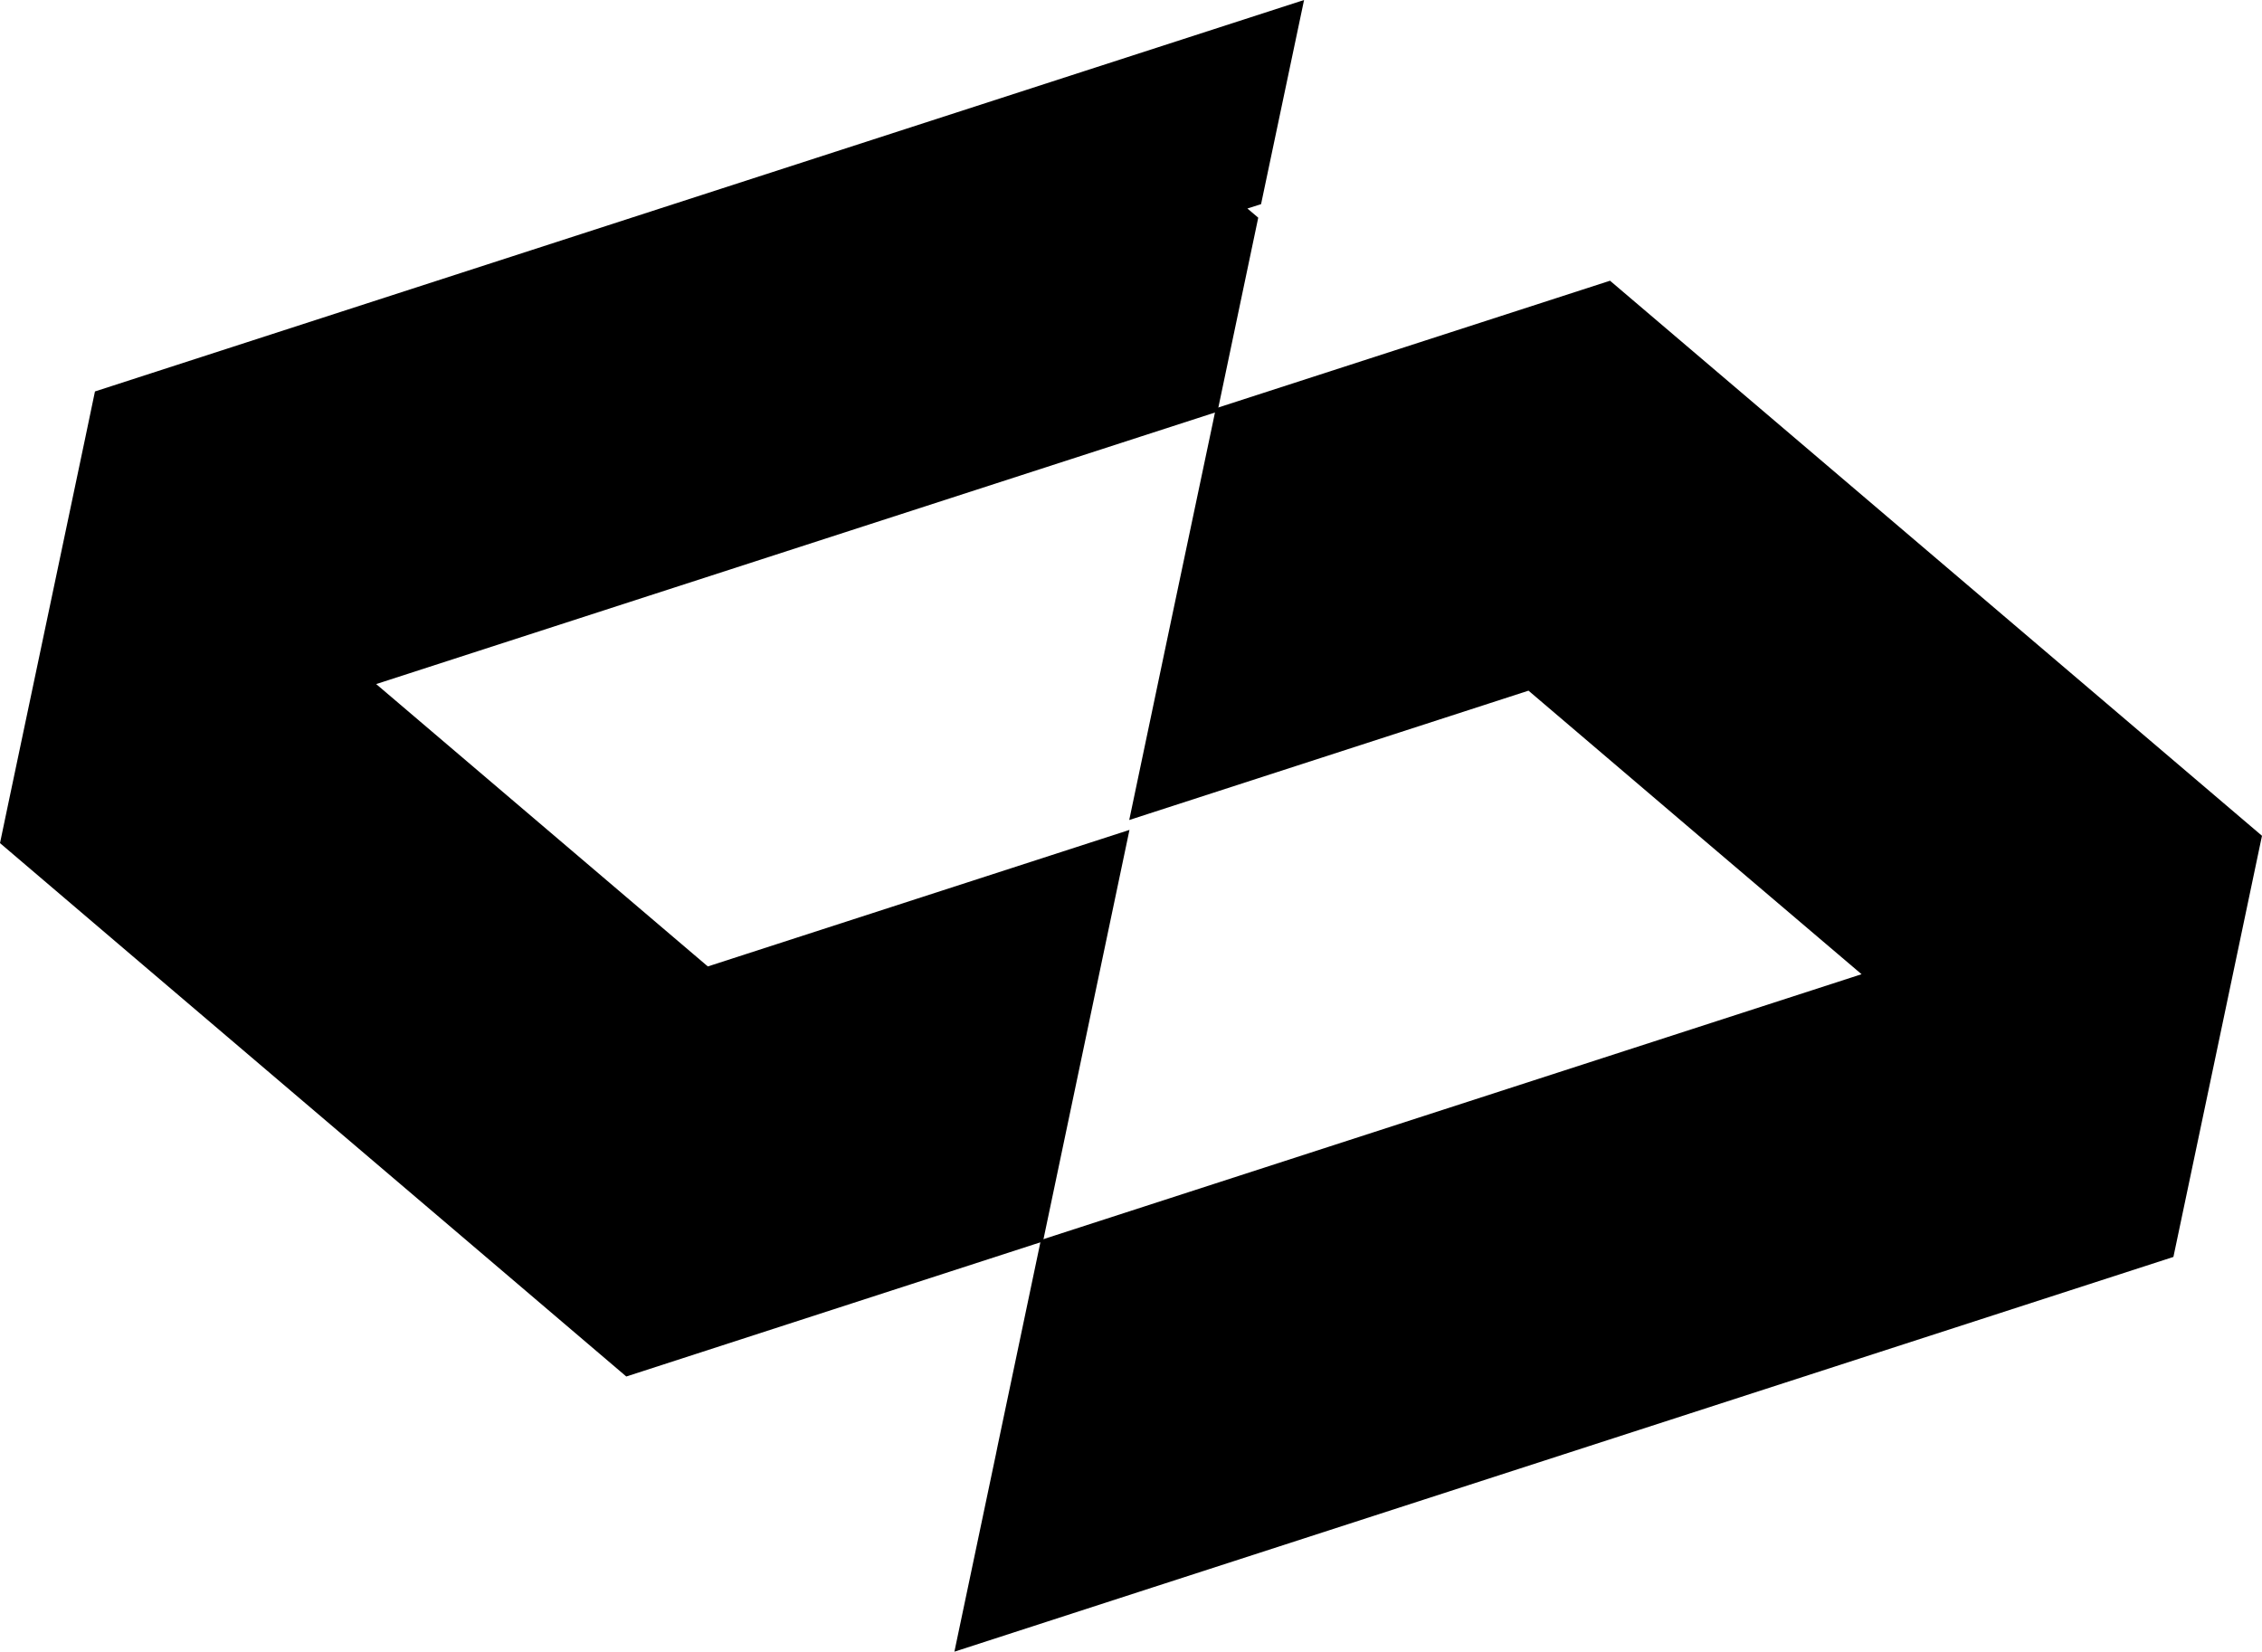
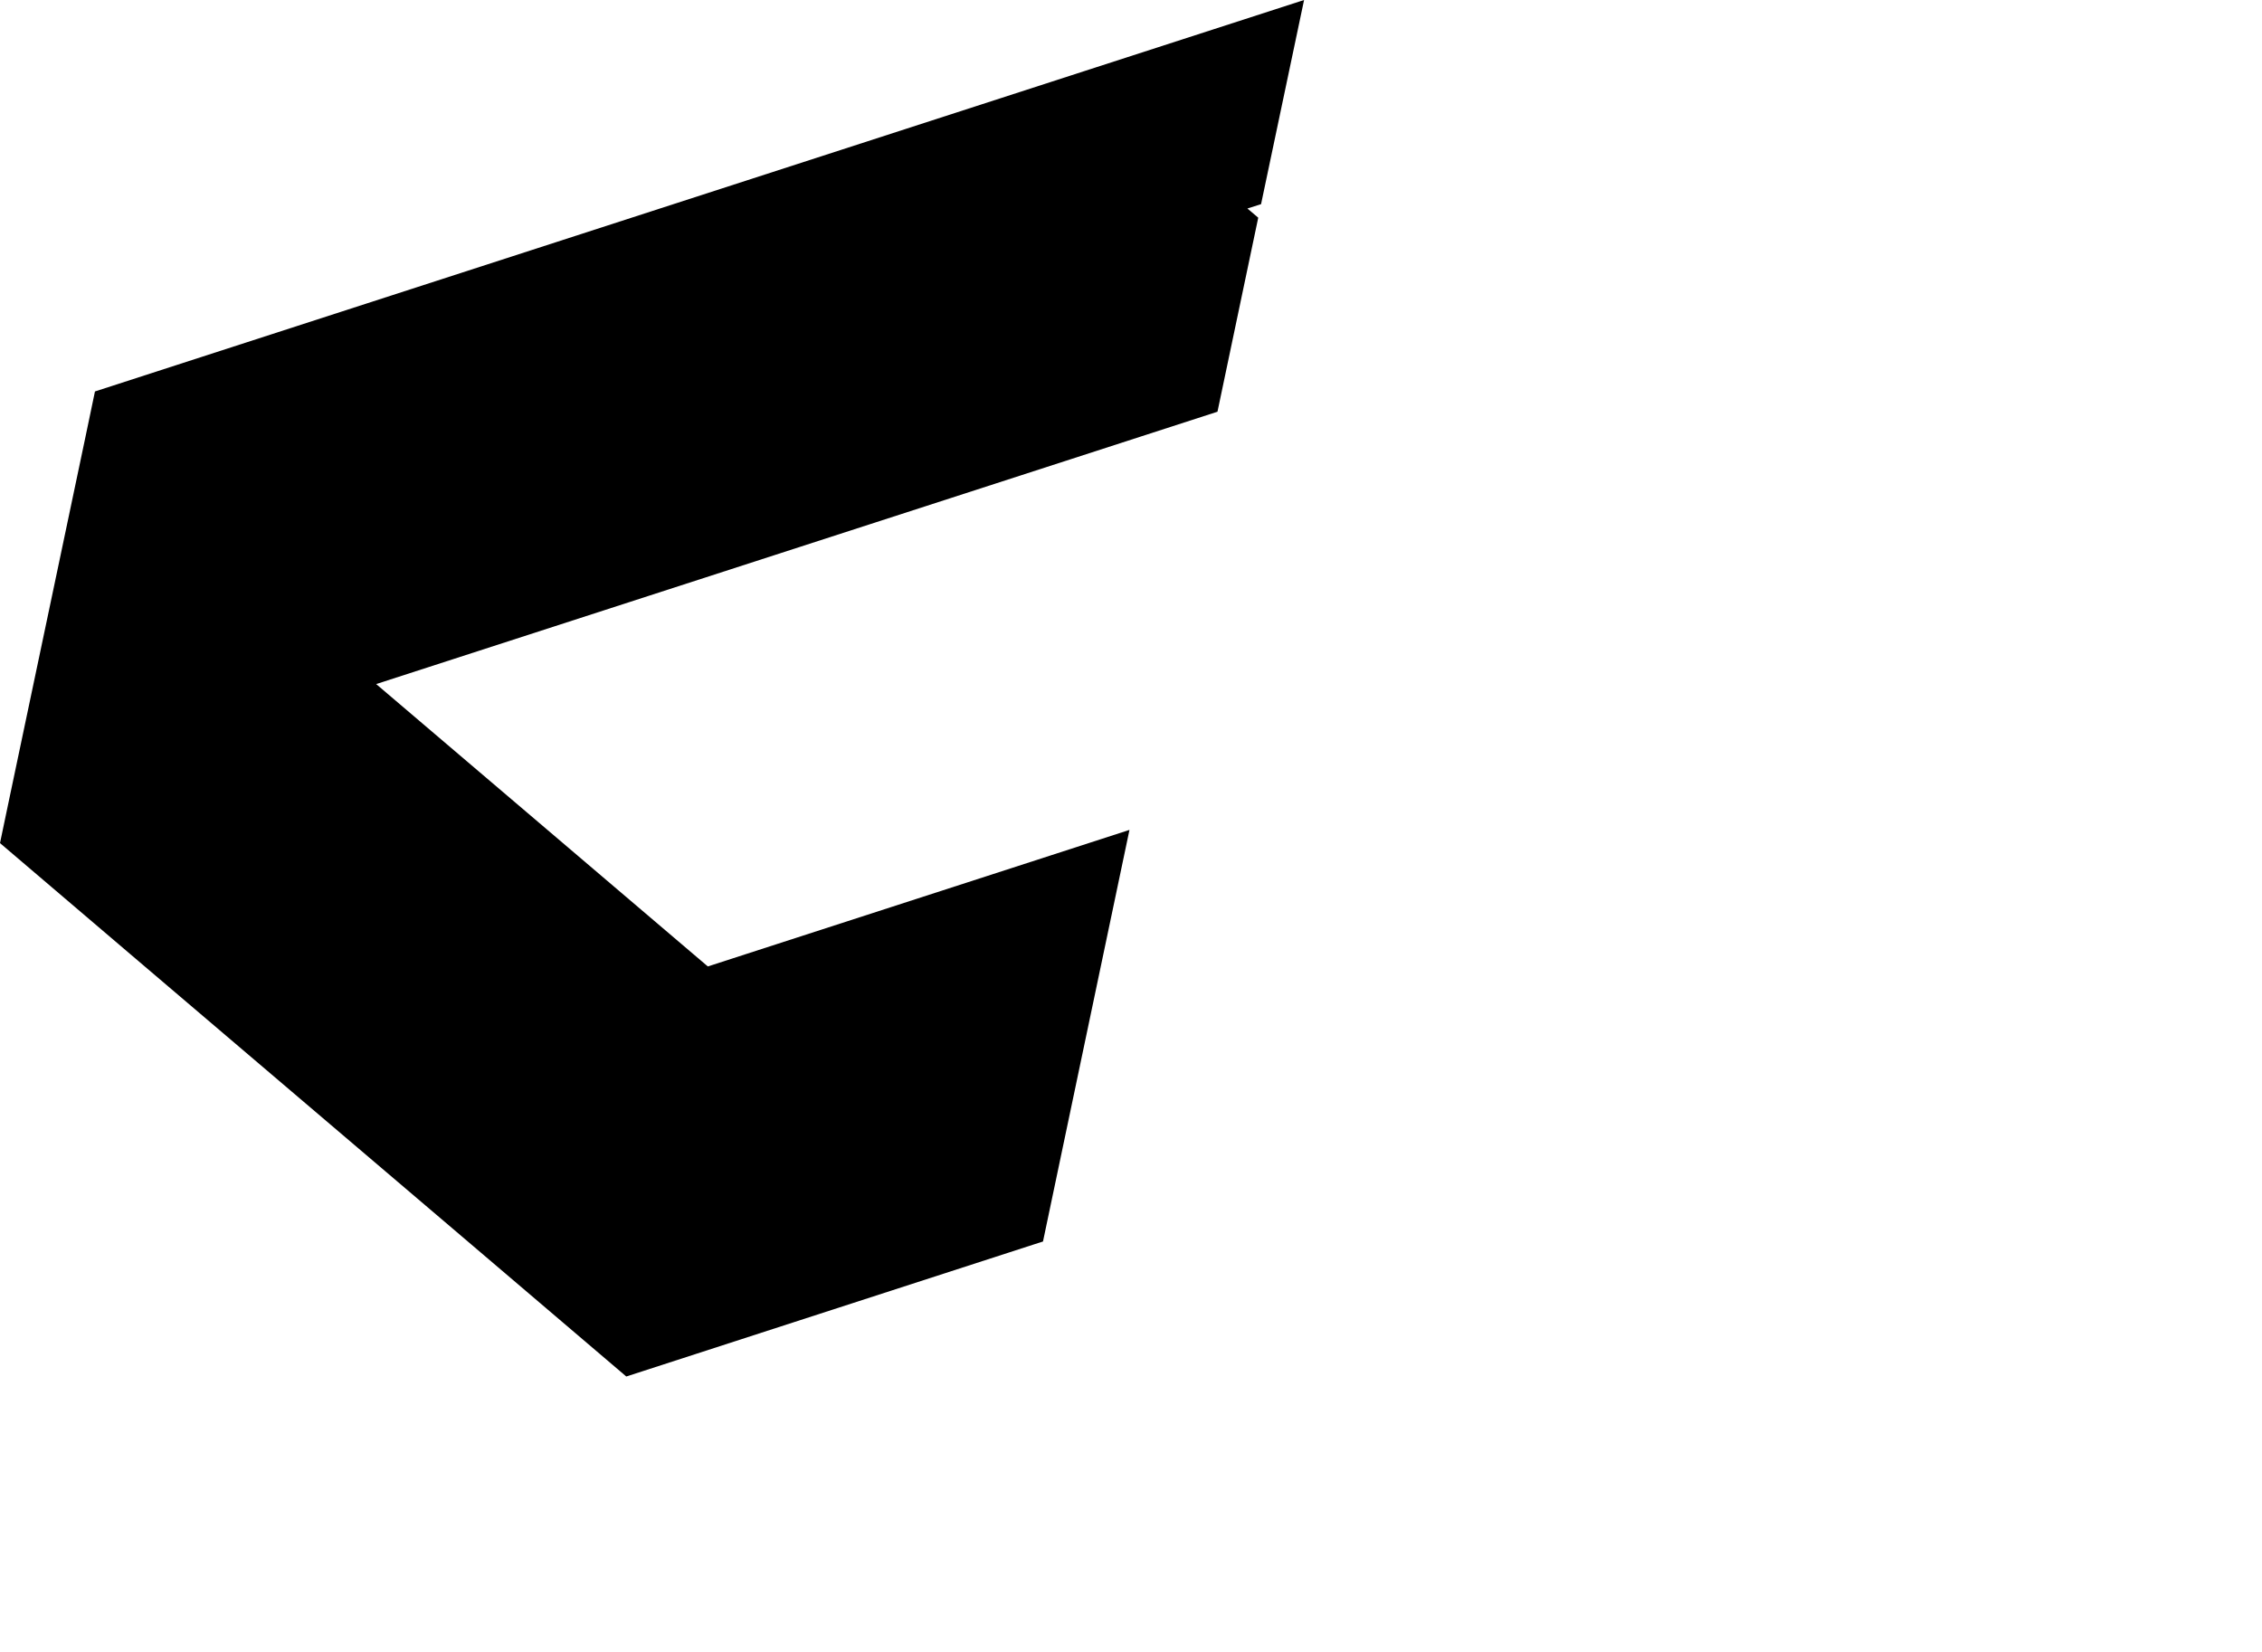
<svg xmlns="http://www.w3.org/2000/svg" id="Calque_1" x="0px" y="0px" viewBox="0 0 1920 1402.1" style="enable-background:new 0 0 1920 1402.1;" xml:space="preserve">
  <g>
    <polygon points="1070.4,173.3 1058.8,177 1068,184.8 1033.4,349.5 319.3,580.7 456.7,697.7 600.8,820.4 958.7,704.5 922,879.2   885.3,1053.9 877.8,1056.3 531.6,1168.5 393.1,1050.5 254.5,932.5 110.4,809.8 0,715.7 7.1,681.8 44.2,505.6 72.6,370.6   80.6,332.3 921.5,60 1106.9,0  " />
-     <polygon points="1920,709.5 1918.3,717.5 1881.6,892.2 1847.4,1054.7 1844.8,1067 977.9,1347.7 810.1,1402.1 845.3,1234.7   846.8,1227.3 883.5,1052.6 1580.1,827 1441.5,709.1 1297.4,586.3 958.5,696.1 994.9,522.8 1029.6,358.2 1032,346.6 1366.6,238.3   1506.3,357.2 1643.7,474.2 1787.8,596.9  " />
  </g>
</svg>